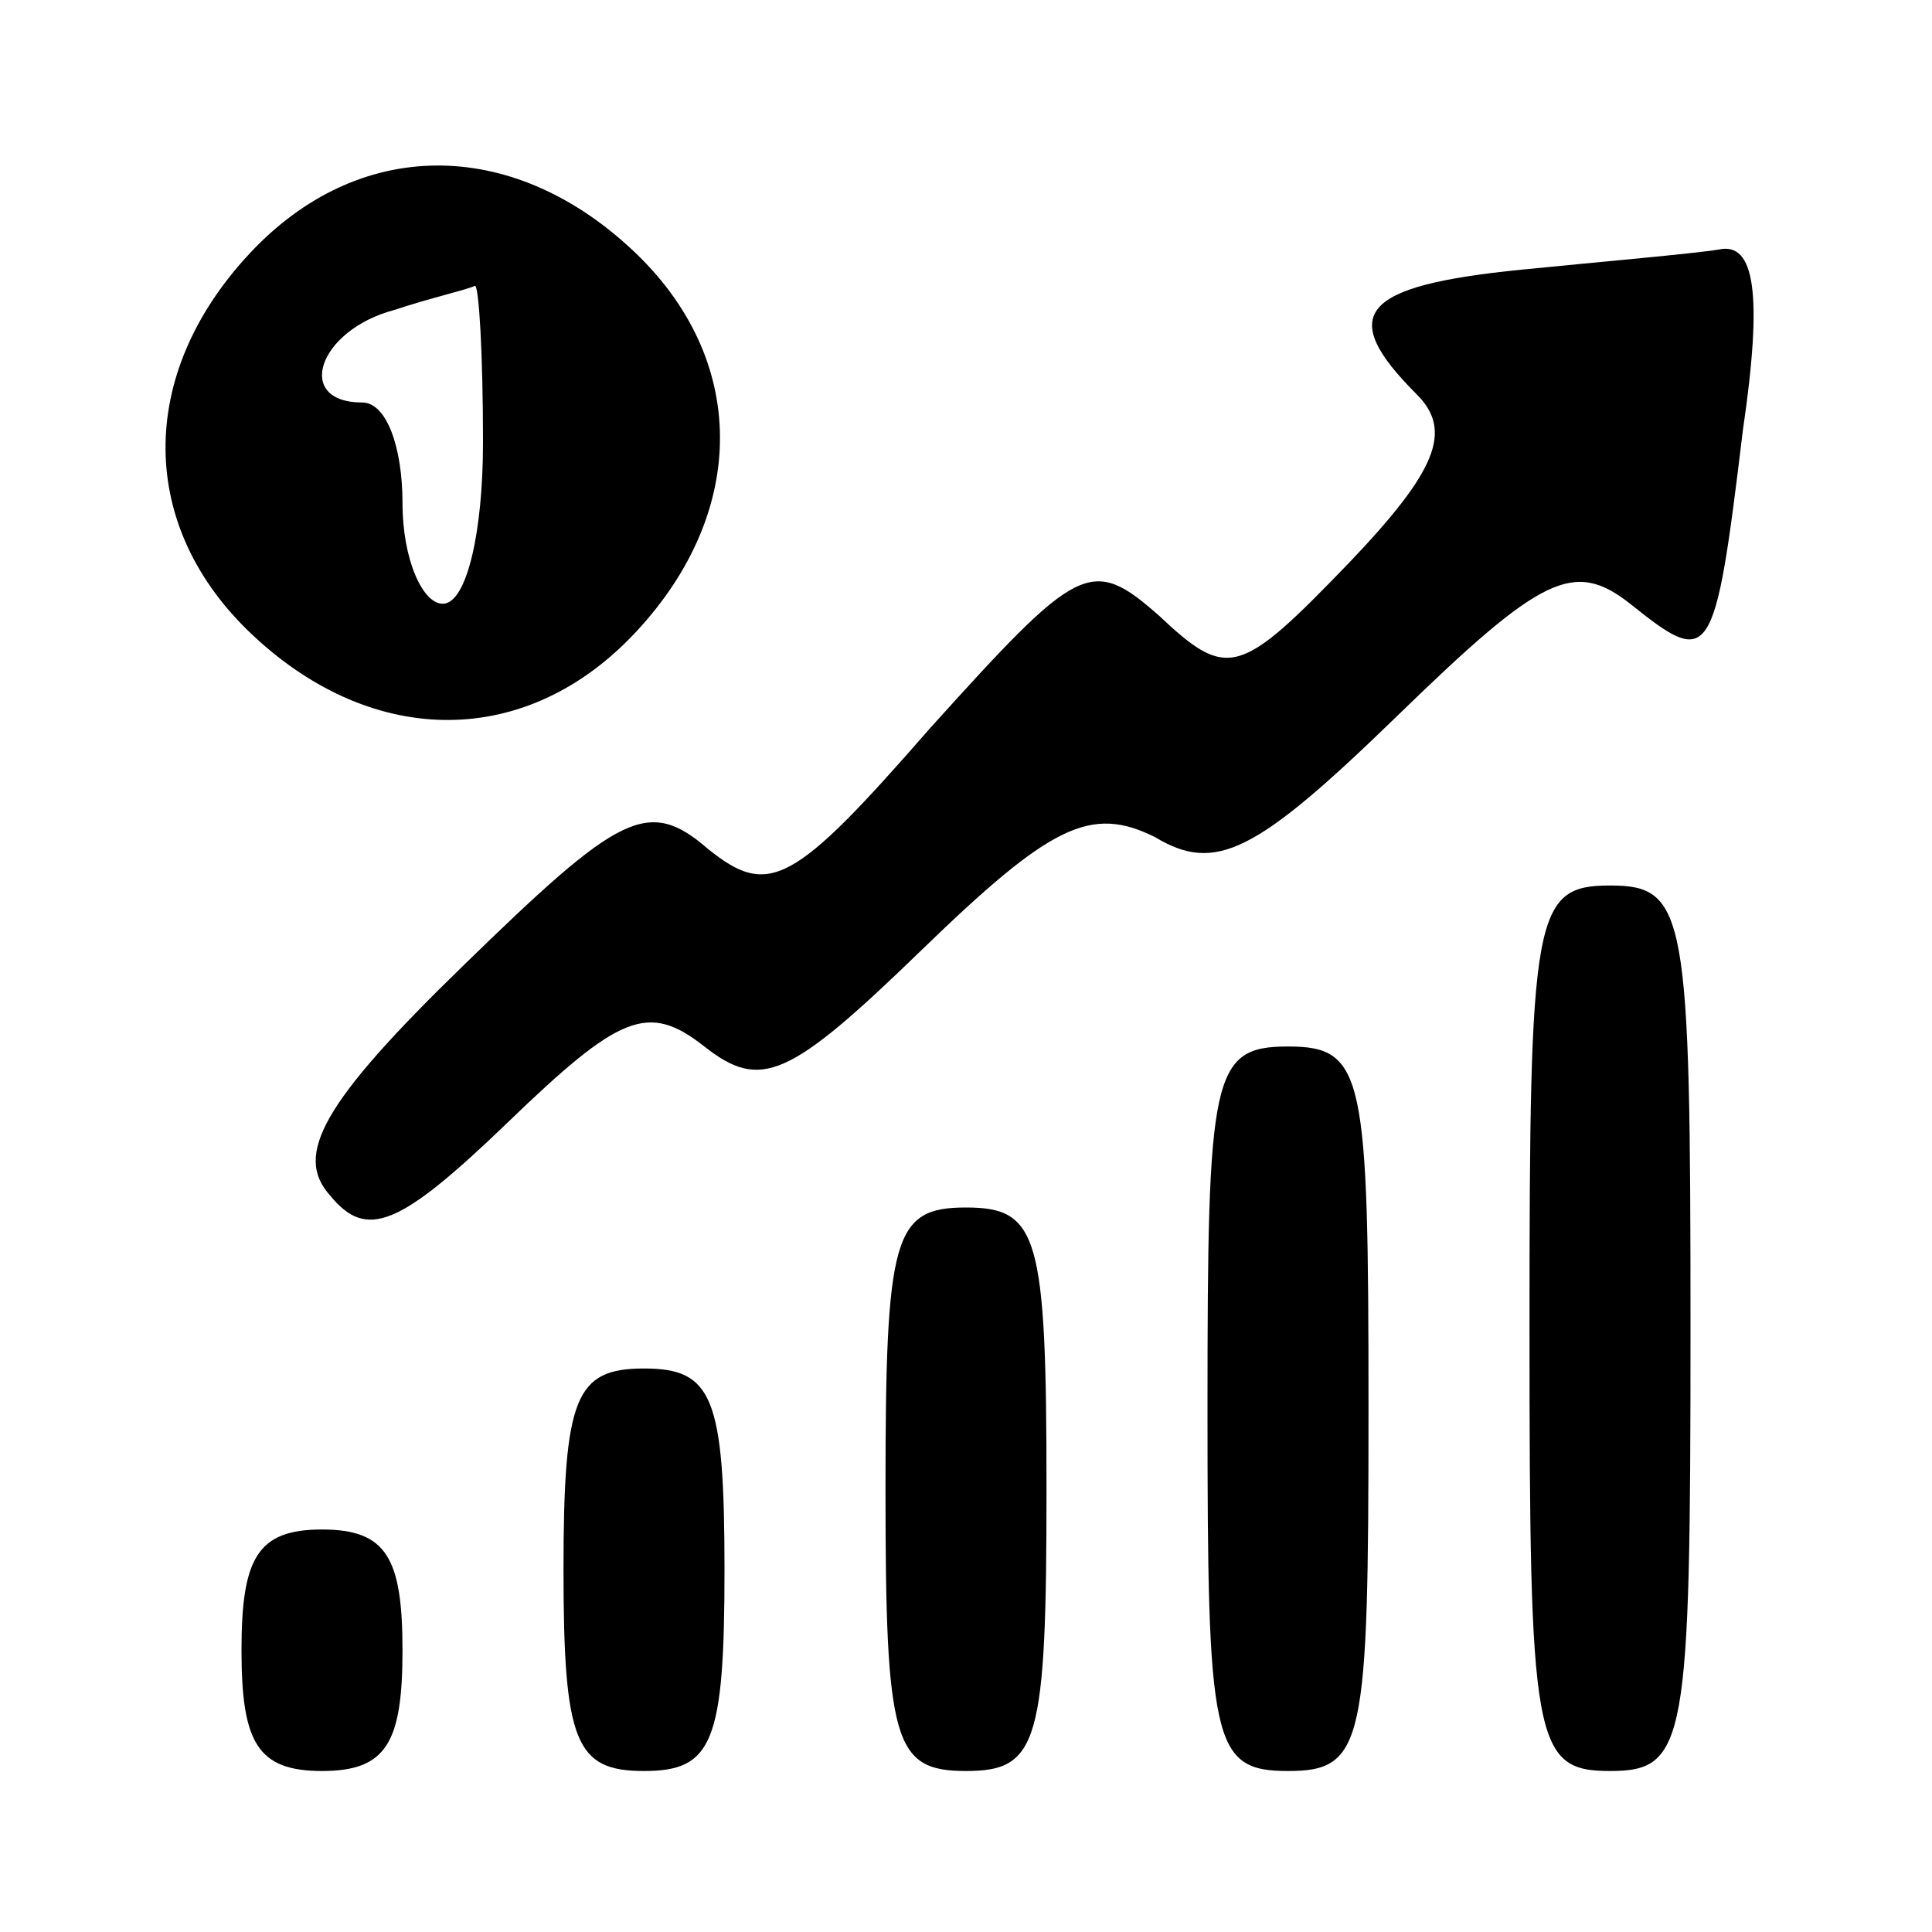
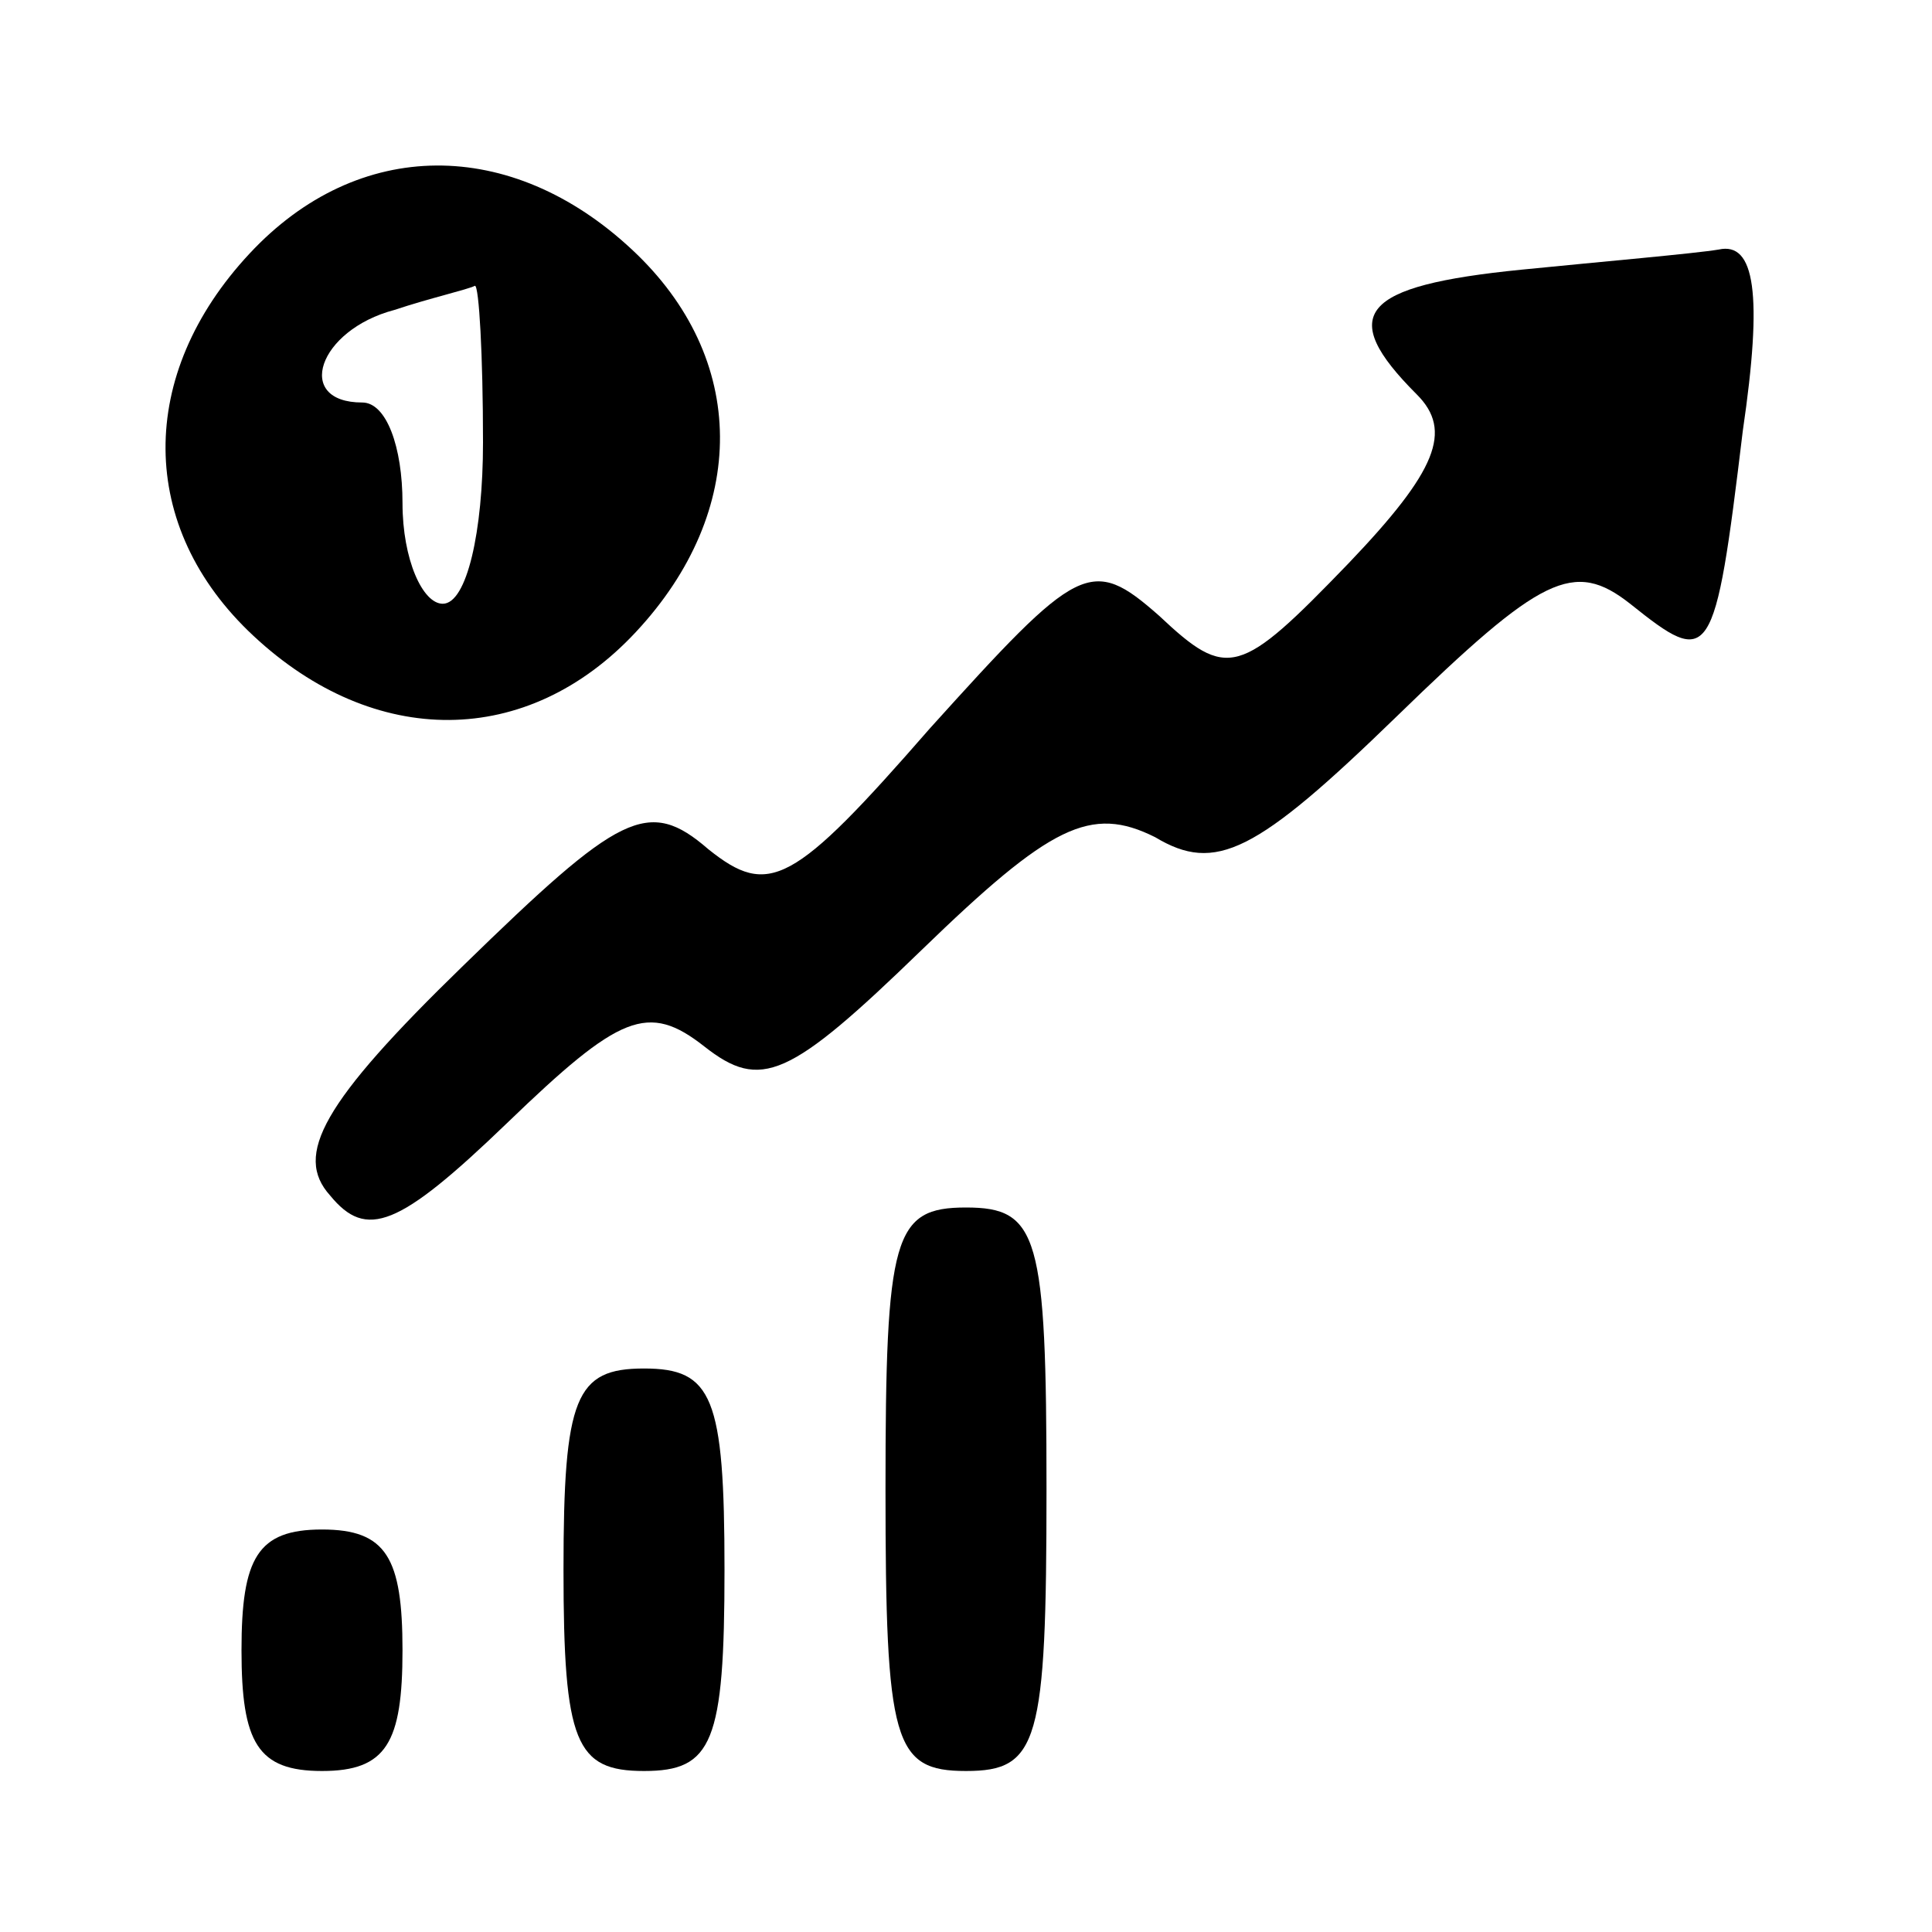
<svg xmlns="http://www.w3.org/2000/svg" version="1.0" width="48pt" height="48pt" viewBox="0 0 48 48" preserveAspectRatio="xMidYMid meet">
  <g transform="translate(0,48) scale(0.1,-0.1)" fill="#000000" stroke="none">
    <path d="M62 417 c-28 -30 -28 -68 1 -95 30 -28 68 -28 95 1 28 30 28 68 -1 95 -30 28 -68 28 -95 -1z m58 -47 c0 -22 -4 -40 -10 -40 -5 0 -10 11 -10 25 0 14 -4 25 -10 25 -17 0 -11 18 8 23 9 3 18 5 20 6 1 0 2 -17 2 -39z" />
    <path d="M378 413 c-40 -4 -46 -11 -26 -31 9 -9 5 -19 -17 -42 -27 -28 -30 -29 -47 -13 -17 15 -20 13 -57 -28 -34 -39 -40 -42 -55 -30 -15 13 -22 9 -61 -29 -35 -34 -42 -47 -33 -57 9 -11 17 -8 44 18 28 27 35 30 49 19 14 -11 21 -8 54 24 32 31 42 36 58 28 15 -9 25 -4 60 30 36 35 44 39 58 28 20 -16 21 -15 28 43 5 34 3 47 -6 45 -6 -1 -29 -3 -49 -5z" />
-     <path d="M380 150 c0 -103 1 -110 20 -110 19 0 20 7 20 110 0 103 -1 110 -20 110 -19 0 -20 -7 -20 -110z" />
-     <path d="M300 130 c0 -83 1 -90 20 -90 19 0 20 7 20 90 0 83 -1 90 -20 90 -19 0 -20 -7 -20 -90z" />
    <path d="M220 110 c0 -63 2 -70 20 -70 18 0 20 7 20 70 0 63 -2 70 -20 70 -18 0 -20 -7 -20 -70z" />
    <path d="M140 90 c0 -43 3 -50 20 -50 17 0 20 7 20 50 0 43 -3 50 -20 50 -17 0 -20 -7 -20 -50z" />
-     <path d="M60 70 c0 -23 4 -30 20 -30 16 0 20 7 20 30 0 23 -4 30 -20 30 -16 0 -20 -7 -20 -30z" />
+     <path d="M60 70 c0 -23 4 -30 20 -30 16 0 20 7 20 30 0 23 -4 30 -20 30 -16 0 -20 -7 -20 -30" />
  </g>
</svg>